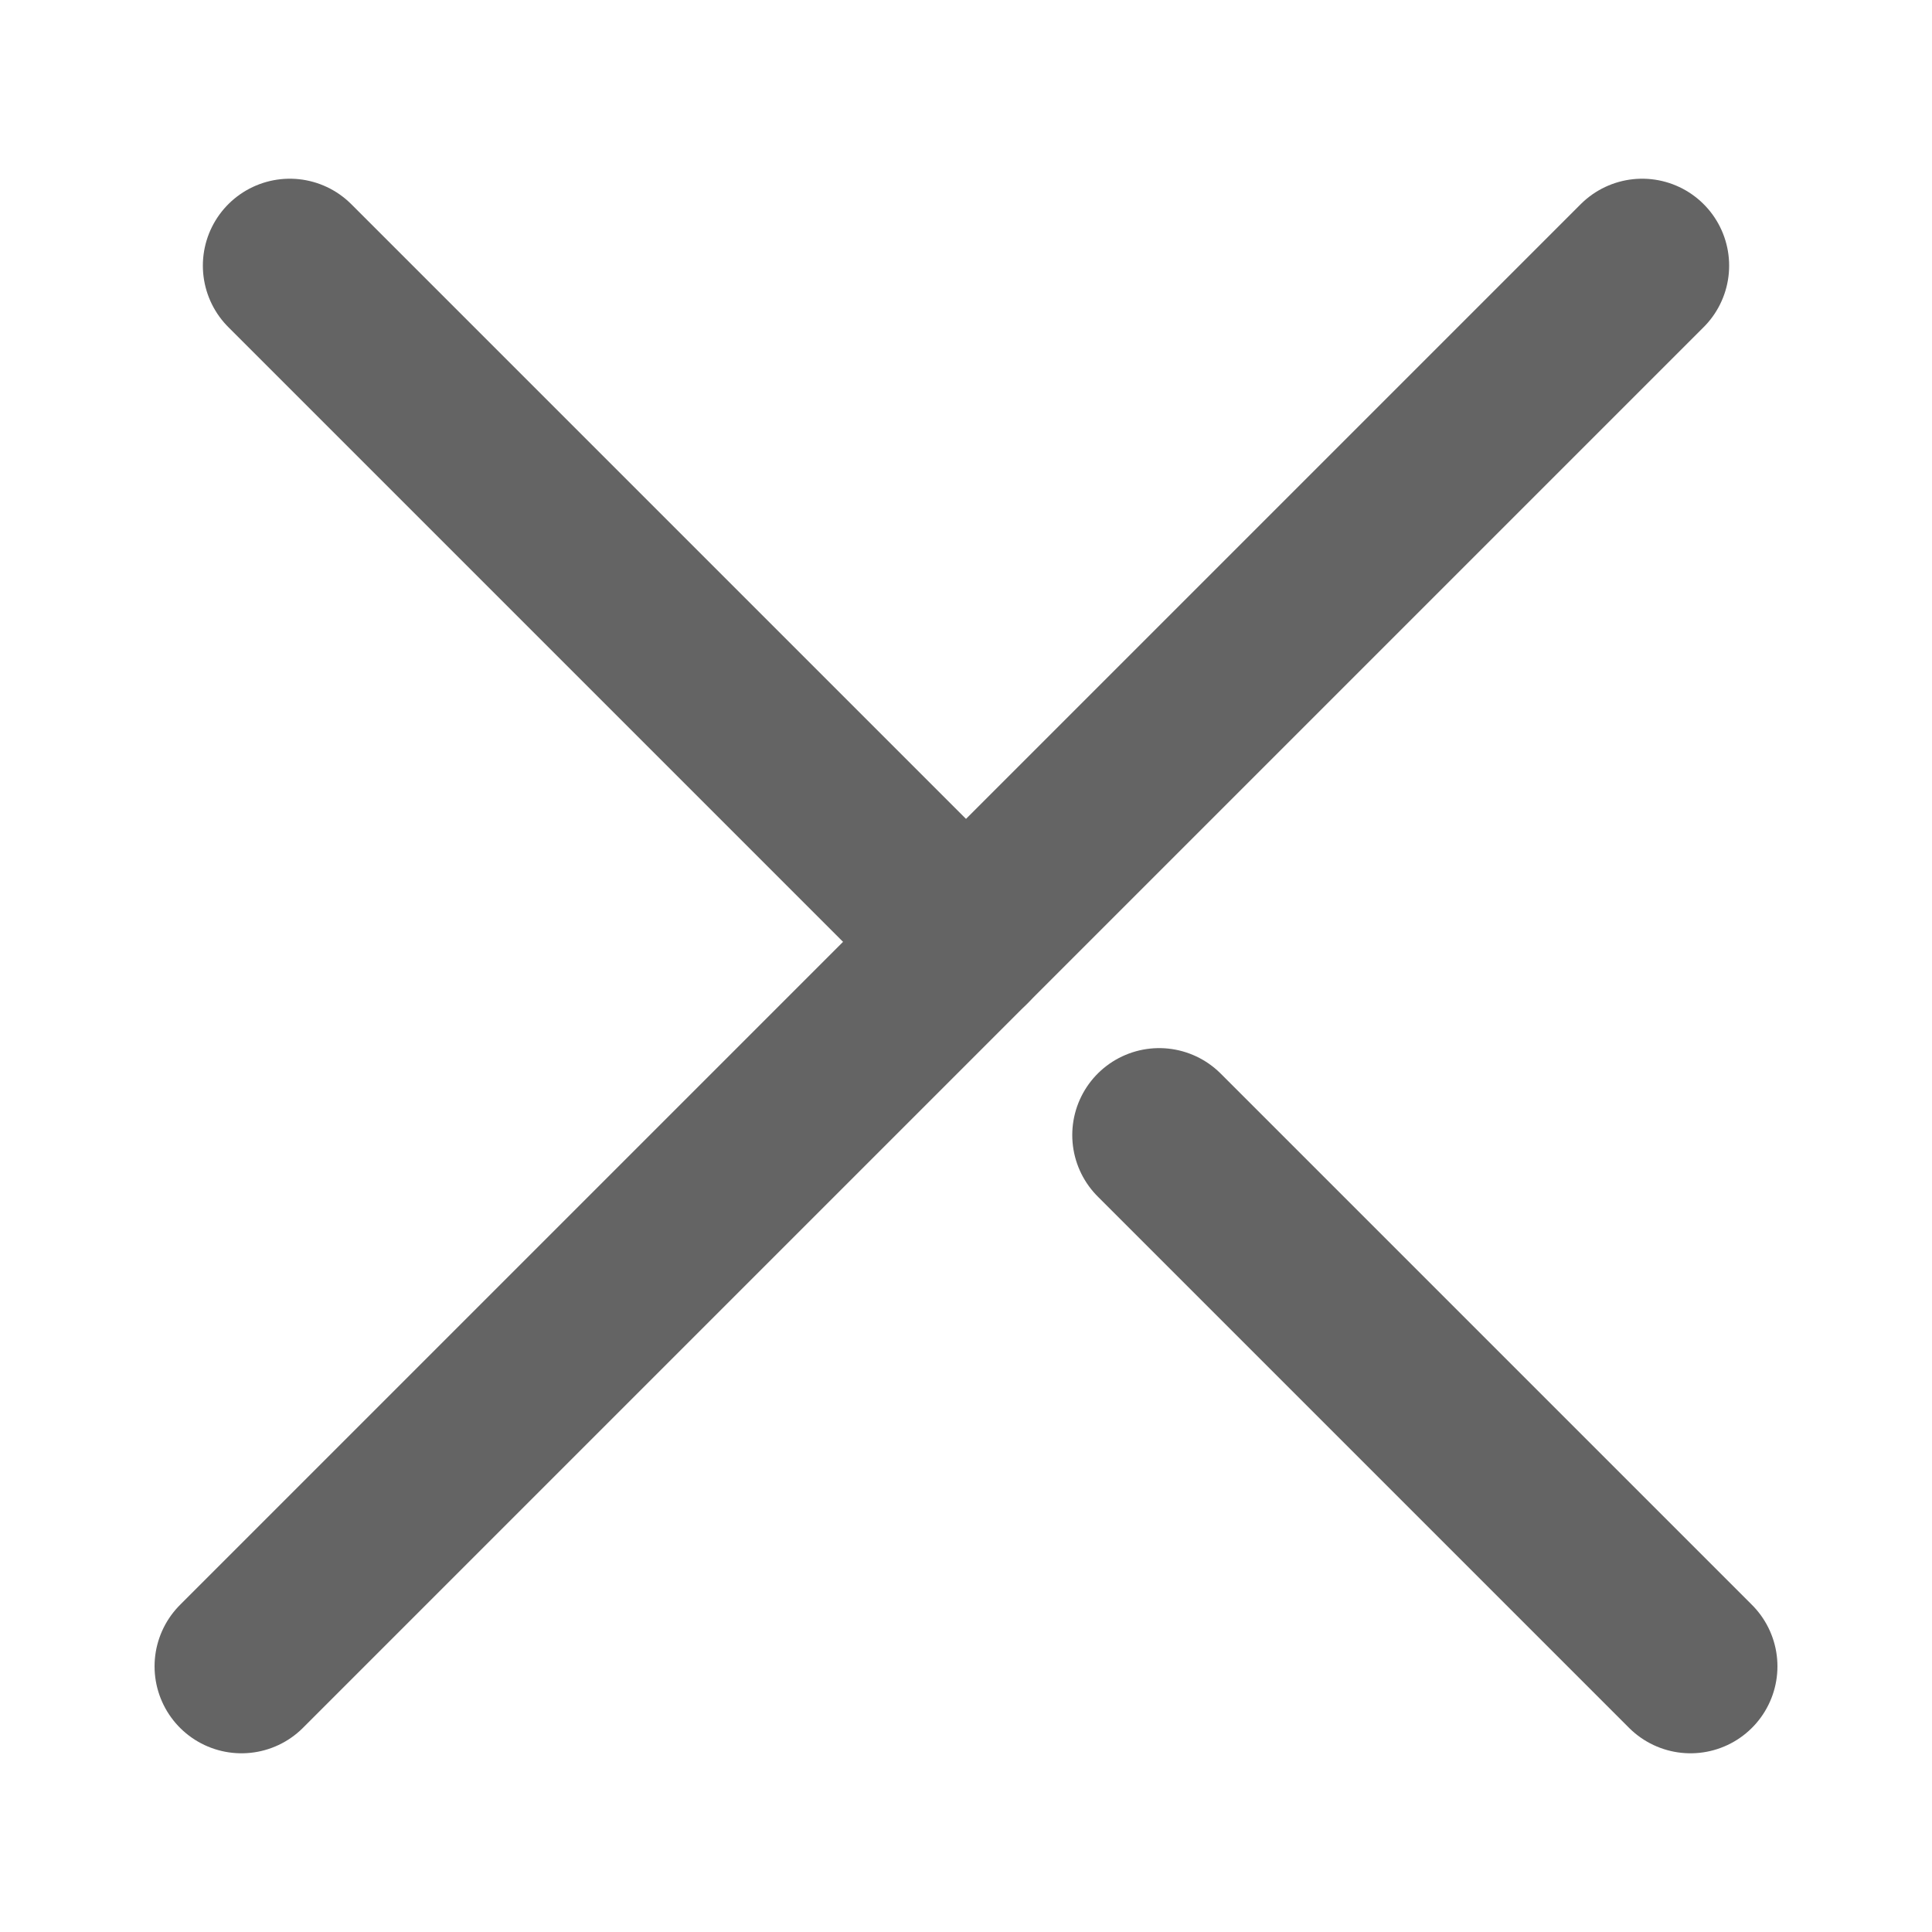
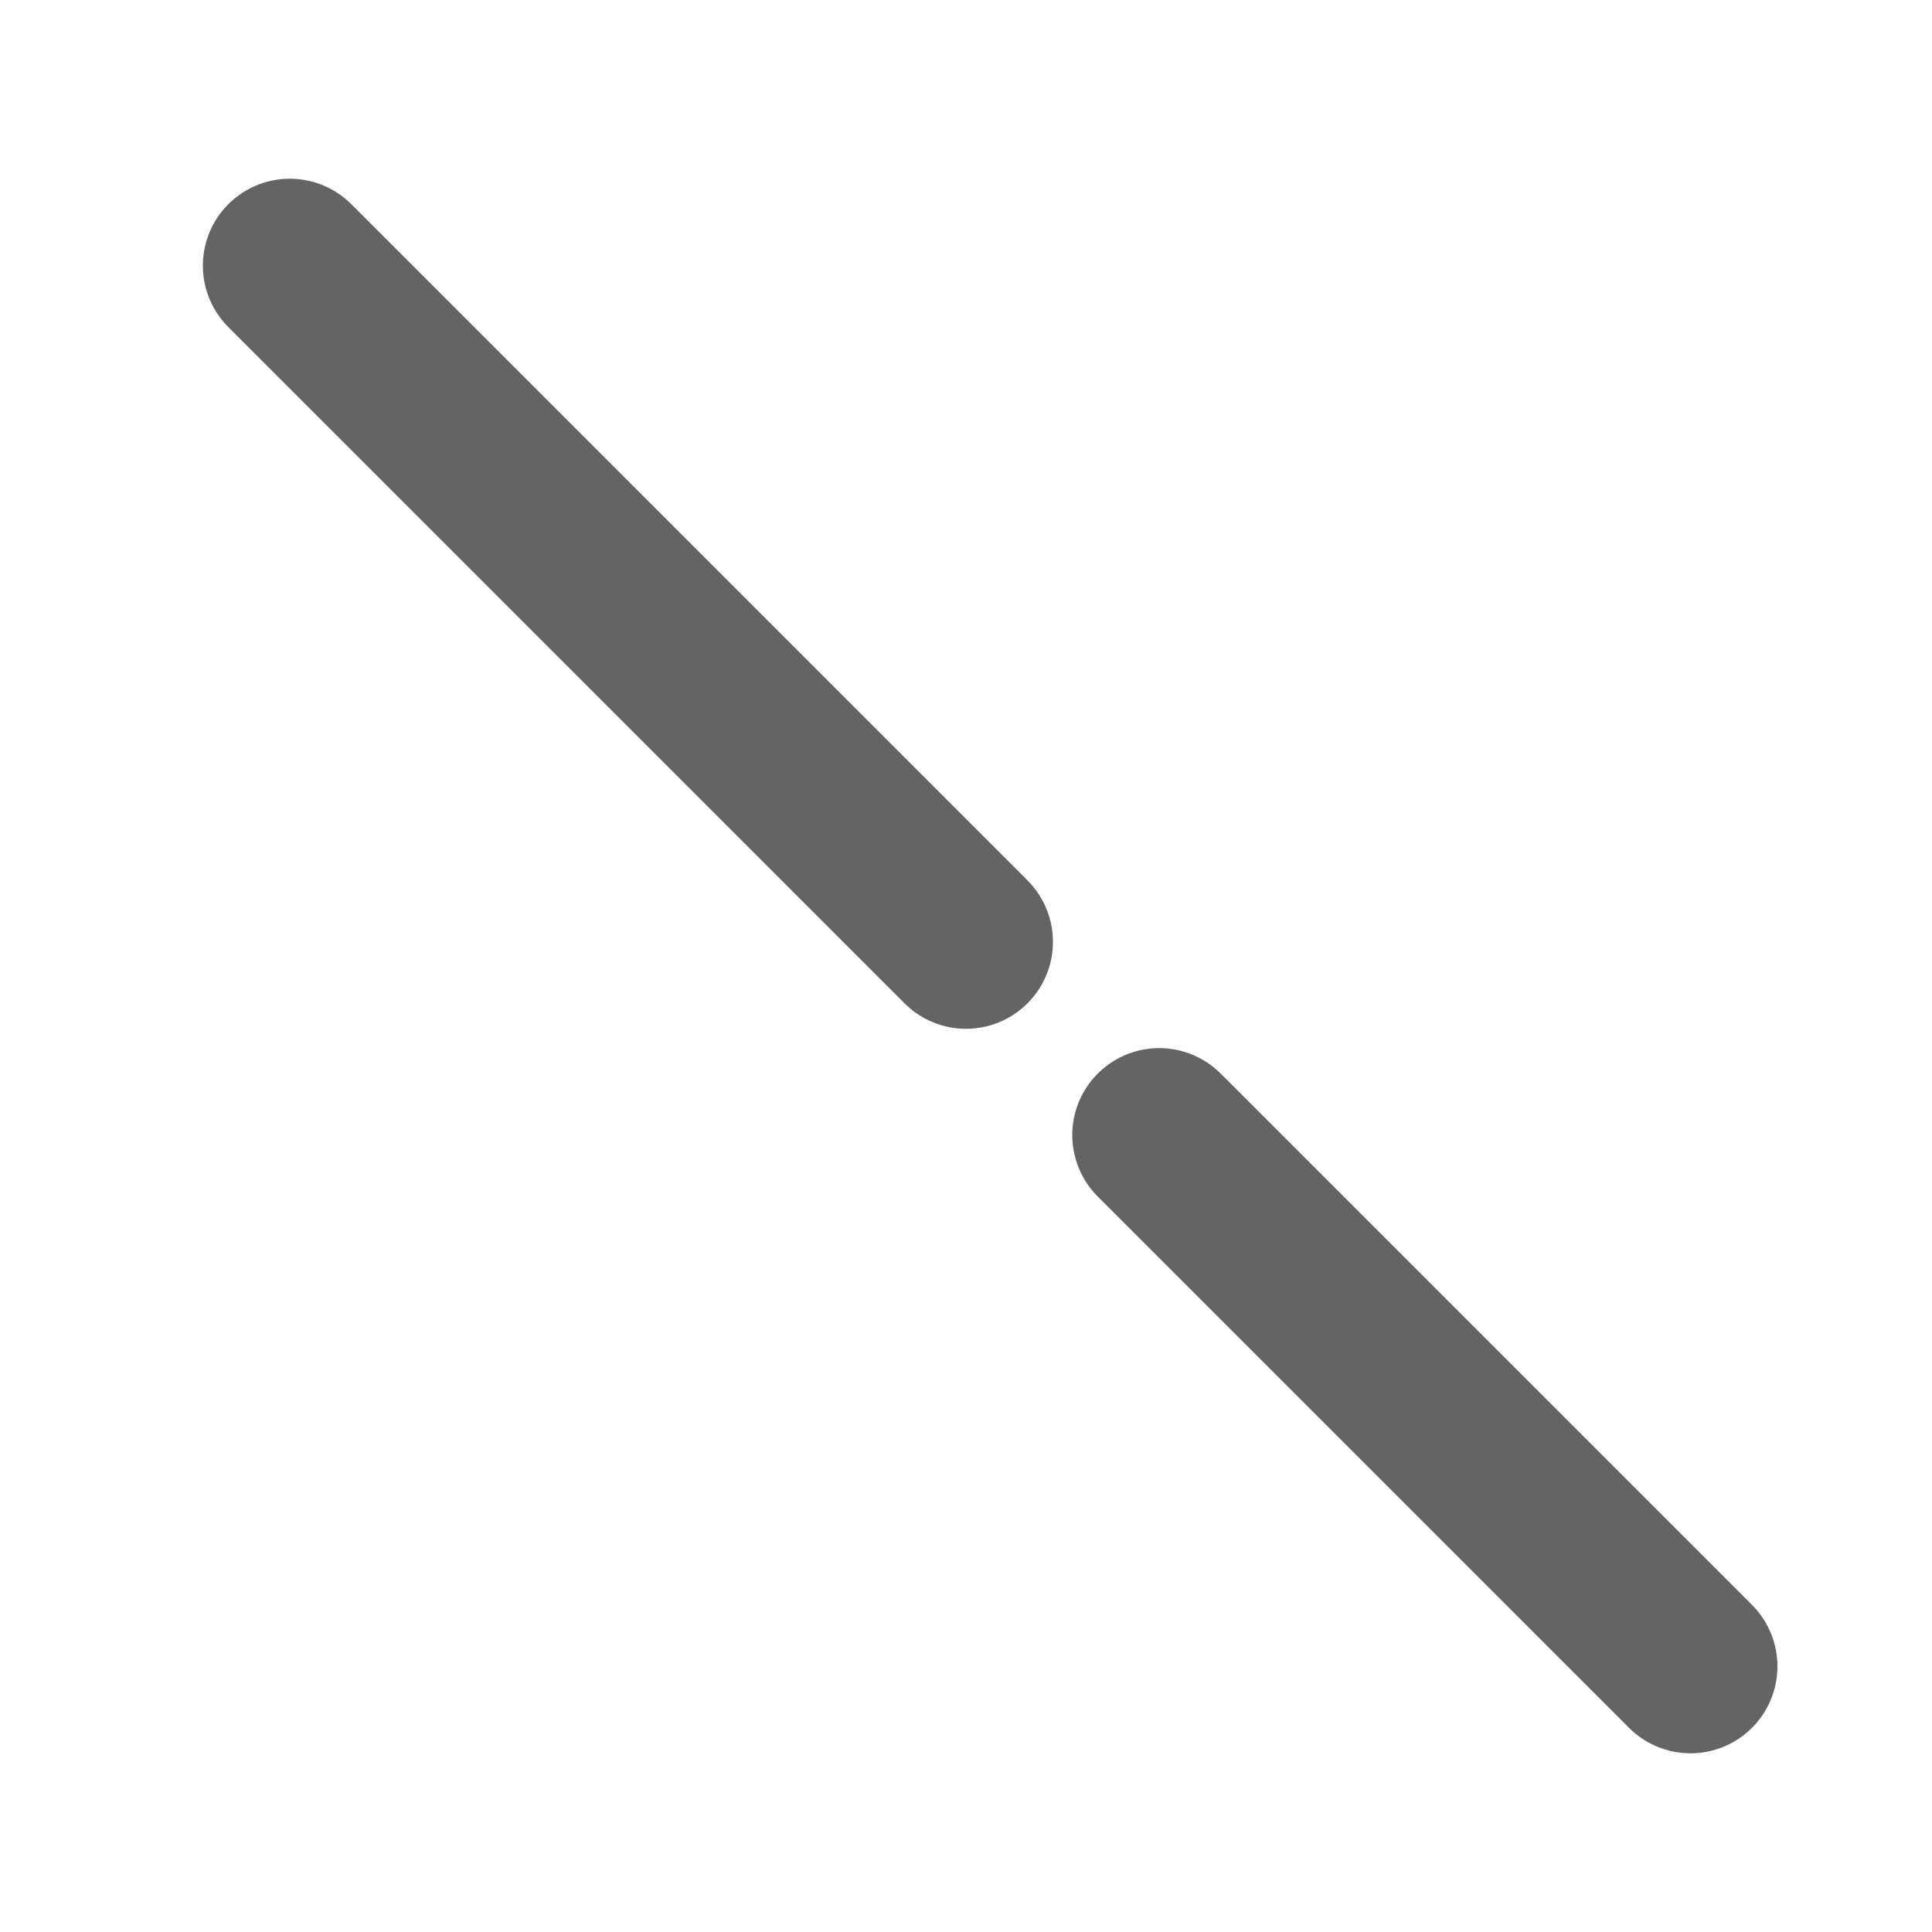
<svg xmlns="http://www.w3.org/2000/svg" xmlns:xlink="http://www.w3.org/1999/xlink" width="20px" height="20px" viewBox="0 0 20 20" version="1.1">
  <title>icon_close</title>
  <defs>
    <rect id="path-1" x="0" y="0" width="20" height="20" />
  </defs>
  <g id="H5-反馈建议1011" stroke="none" stroke-width="1" fill="none" fill-rule="evenodd">
    <g id="移动端_鼎万2" transform="translate(-305, -222)">
      <g id="弹窗" transform="translate(30, 198)">
        <g id="icon_close" transform="translate(275, 24)">
          <mask id="mask-2" fill="white">
            <use xlink:href="#path-1" />
          </mask>
          <g id="蒙版" />
          <g id="编组-22" mask="url(#mask-2)" stroke="#646464" stroke-linecap="round" stroke-width="1.8">
            <g transform="translate(2.5, 2.75)" id="路径">
-               <line x1="0" y1="14.5" x2="14.5" y2="0" />
              <line x1="0.5" y1="0" x2="7.5" y2="7" />
              <line x1="9.5" y1="9" x2="15" y2="14.5" />
            </g>
          </g>
        </g>
      </g>
    </g>
  </g>
</svg>